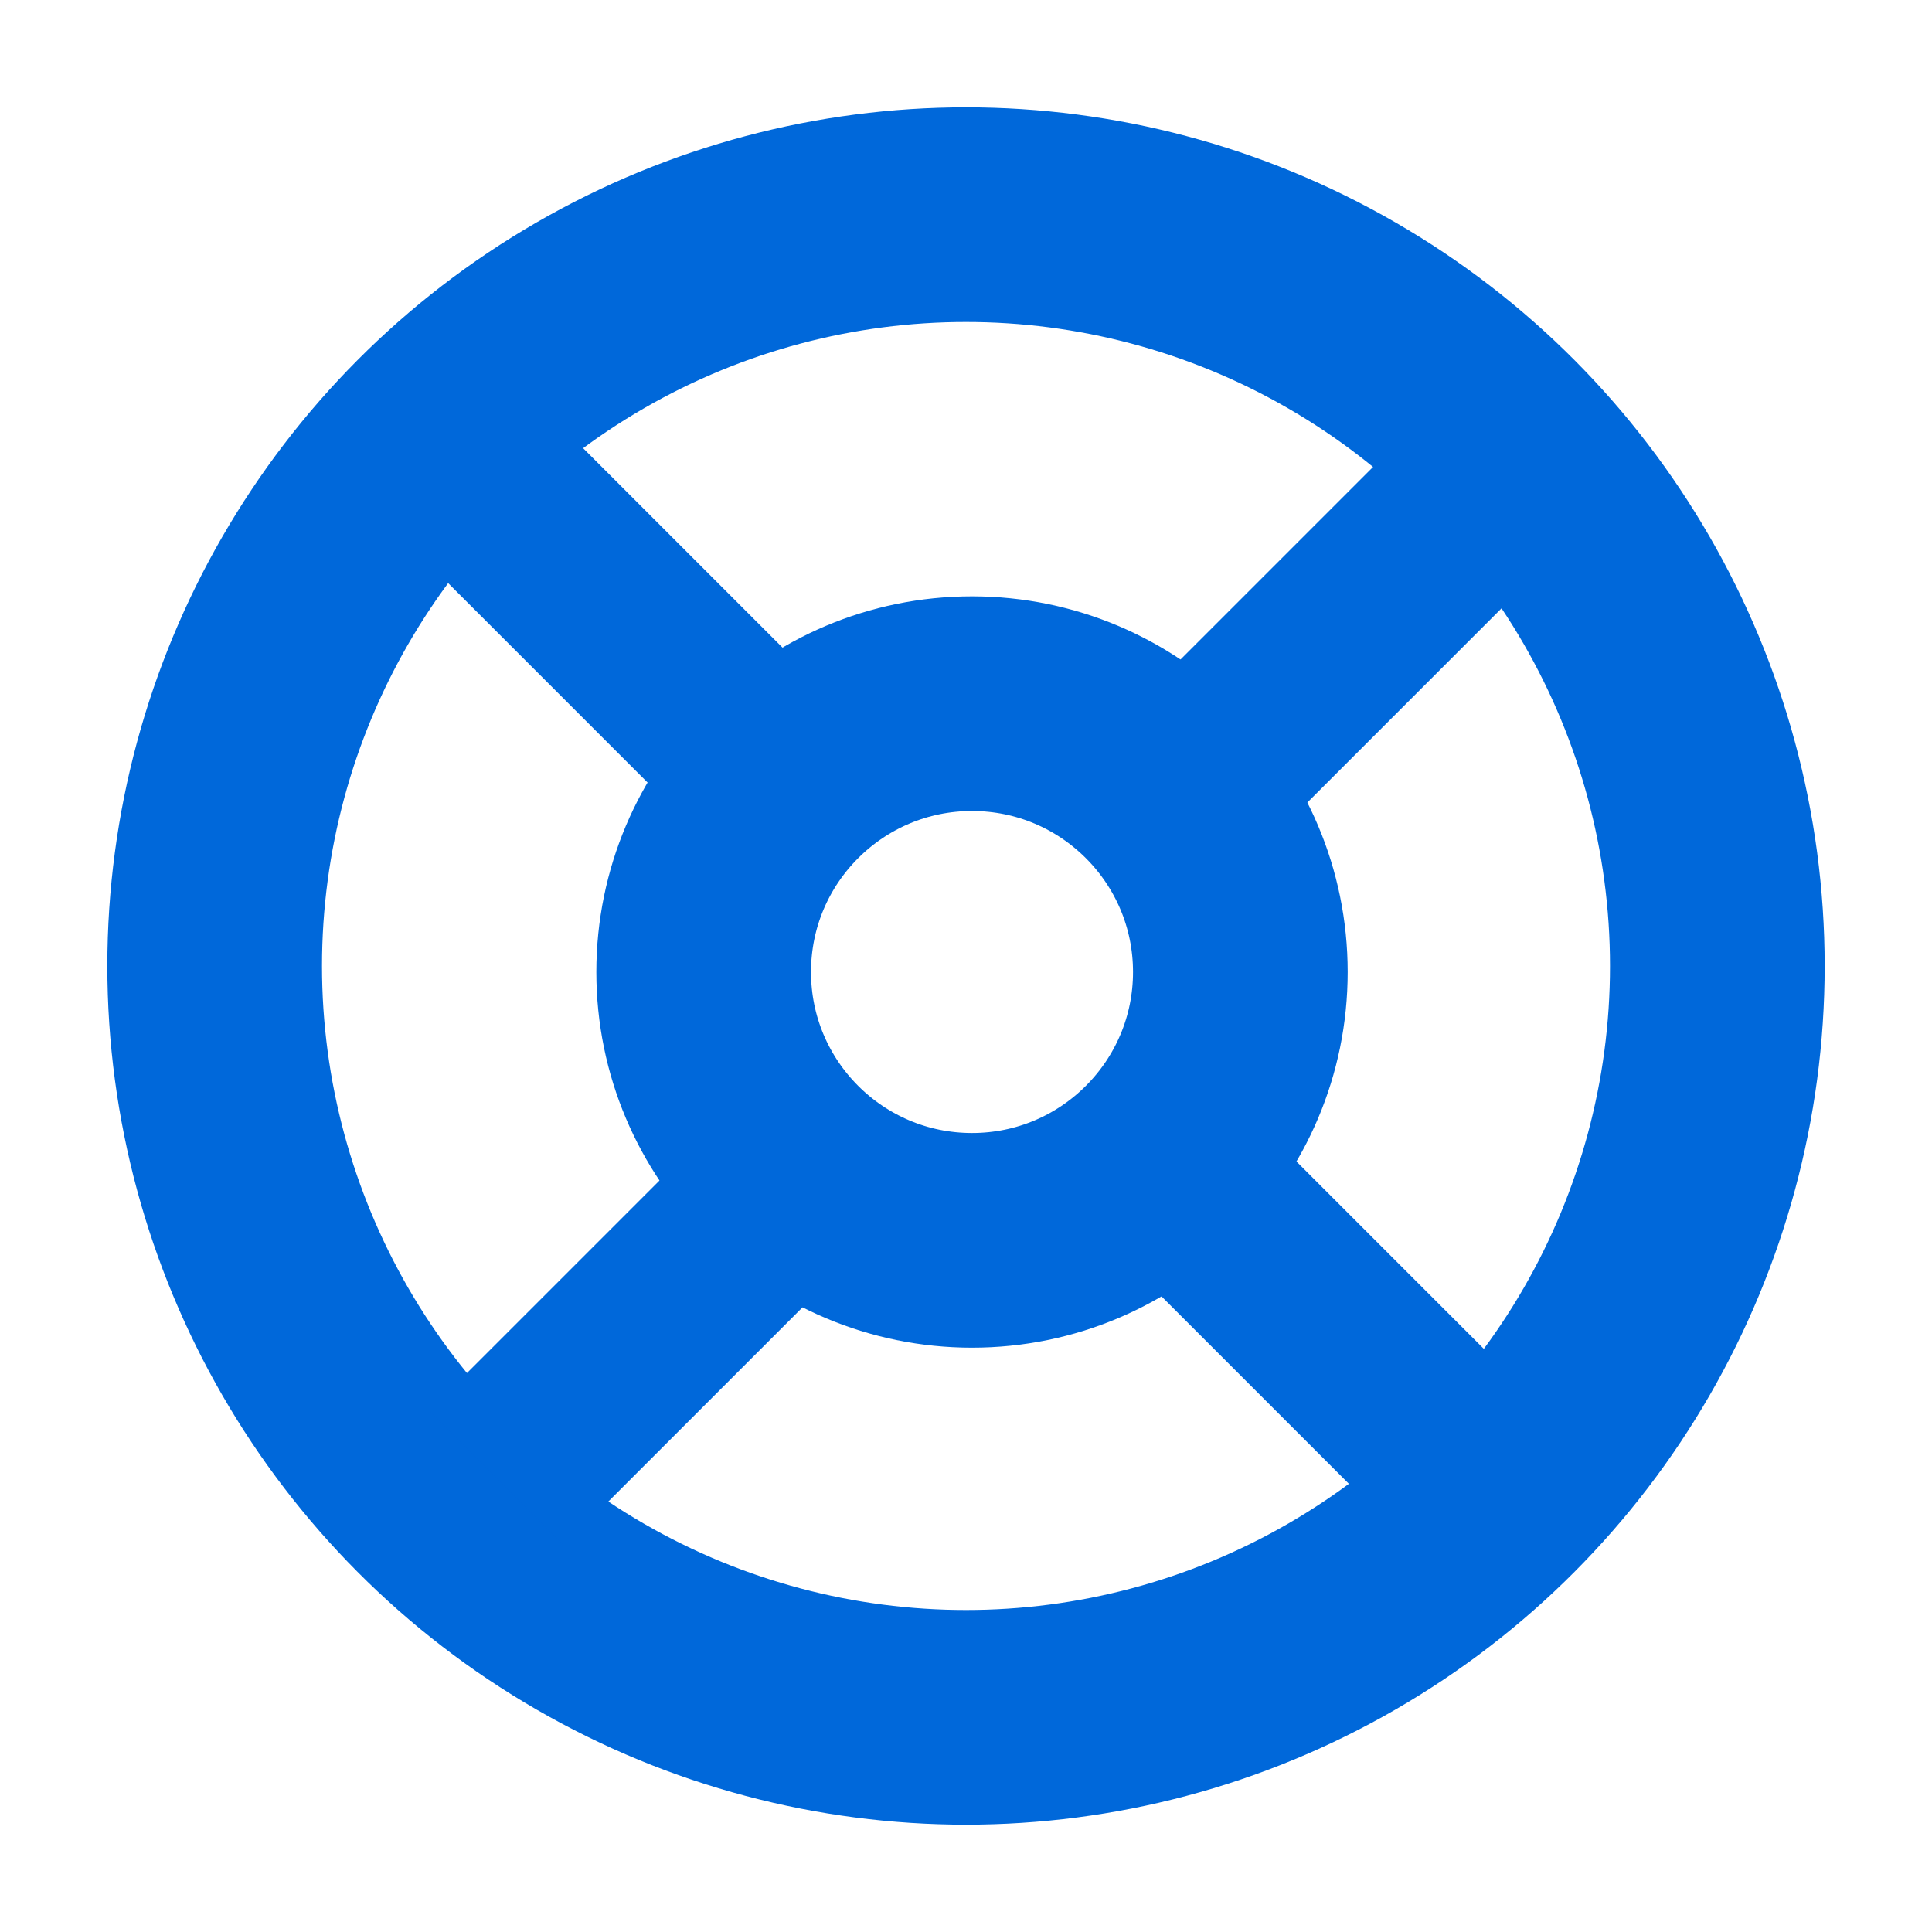
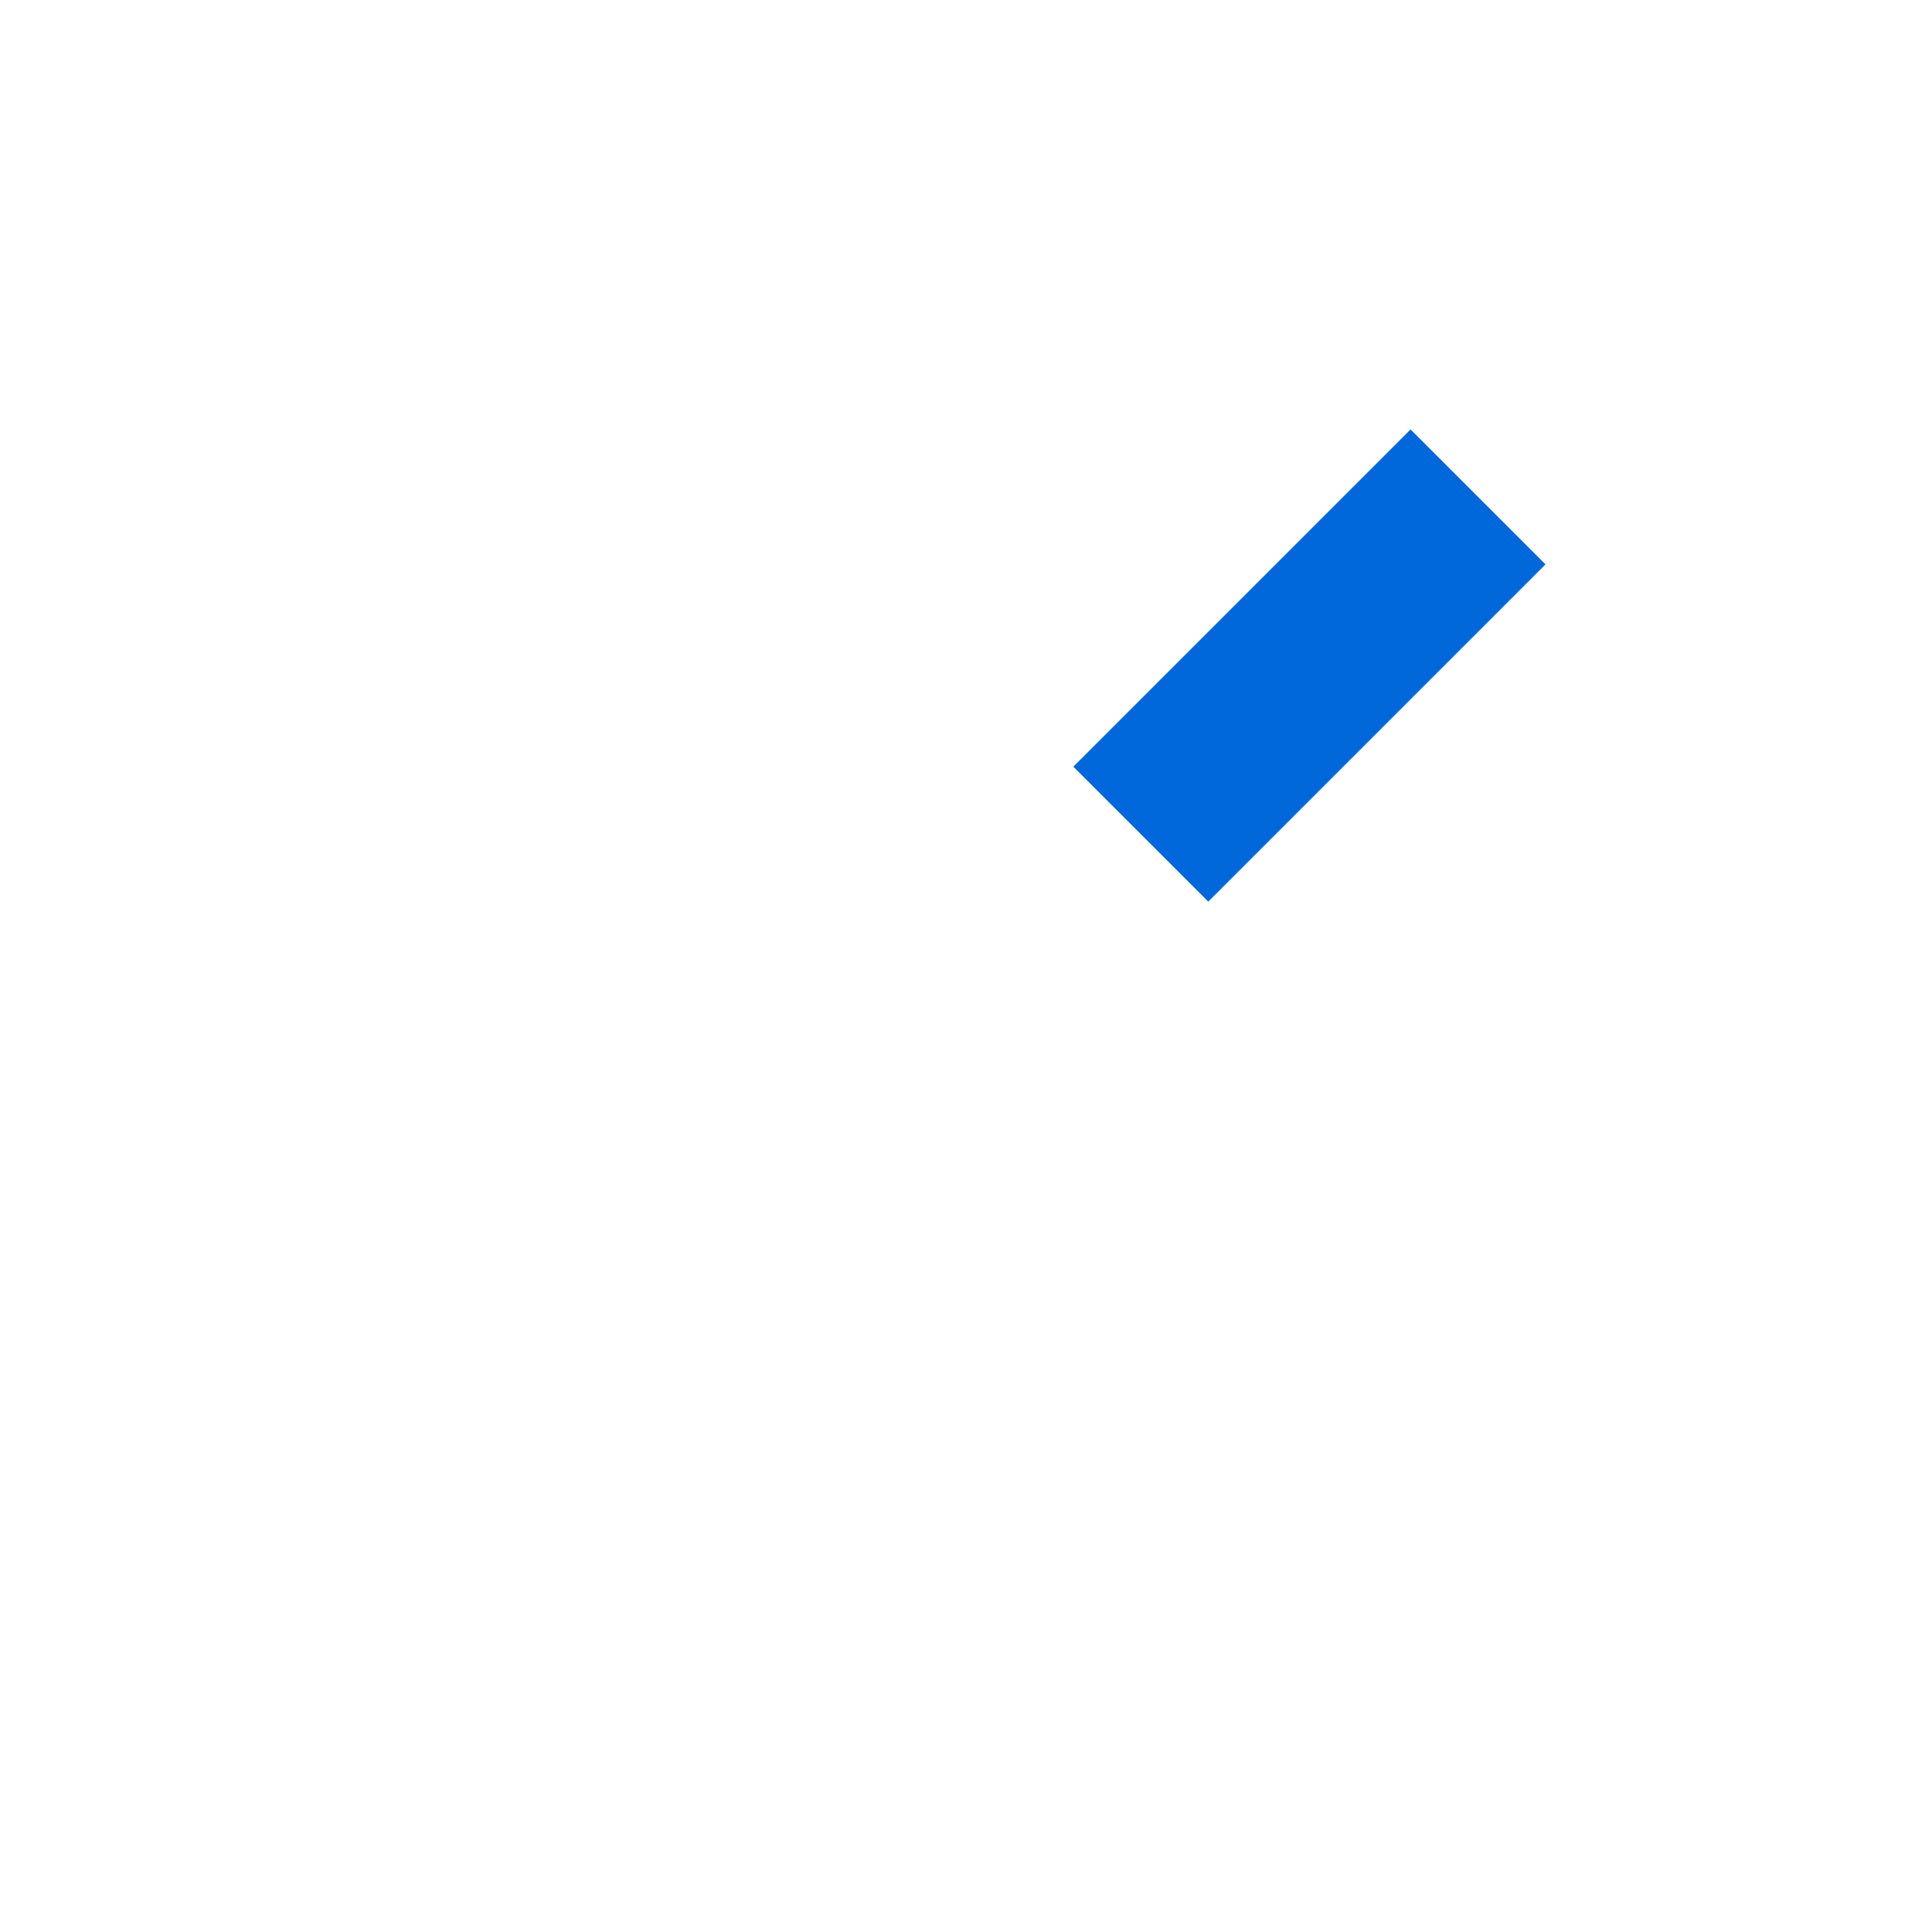
<svg xmlns="http://www.w3.org/2000/svg" width="18" height="18" viewBox="0 0 18 18" fill="none">
-   <circle cx="9" cy="9" r="7" stroke="#0068DA" stroke-width="2" />
-   <circle cx="9.056" cy="9.056" r="2.5" stroke="#0068DA" stroke-width="2" />
-   <rect x="10" y="11.257" width="1.778" height="4.444" transform="rotate(-45 10 11.257)" fill="#0068DA" />
-   <rect width="1.778" height="4.444" transform="matrix(-0.707 -0.707 -0.707 0.707 8.4 11.257)" fill="#0068DA" />
  <rect width="1.778" height="4.444" transform="matrix(0.707 0.707 0.707 -0.707 10 7.143)" fill="#0068DA" />
-   <rect x="8.4" y="7.143" width="1.778" height="4.444" transform="rotate(135 8.4 7.143)" fill="#0068DA" />
</svg>